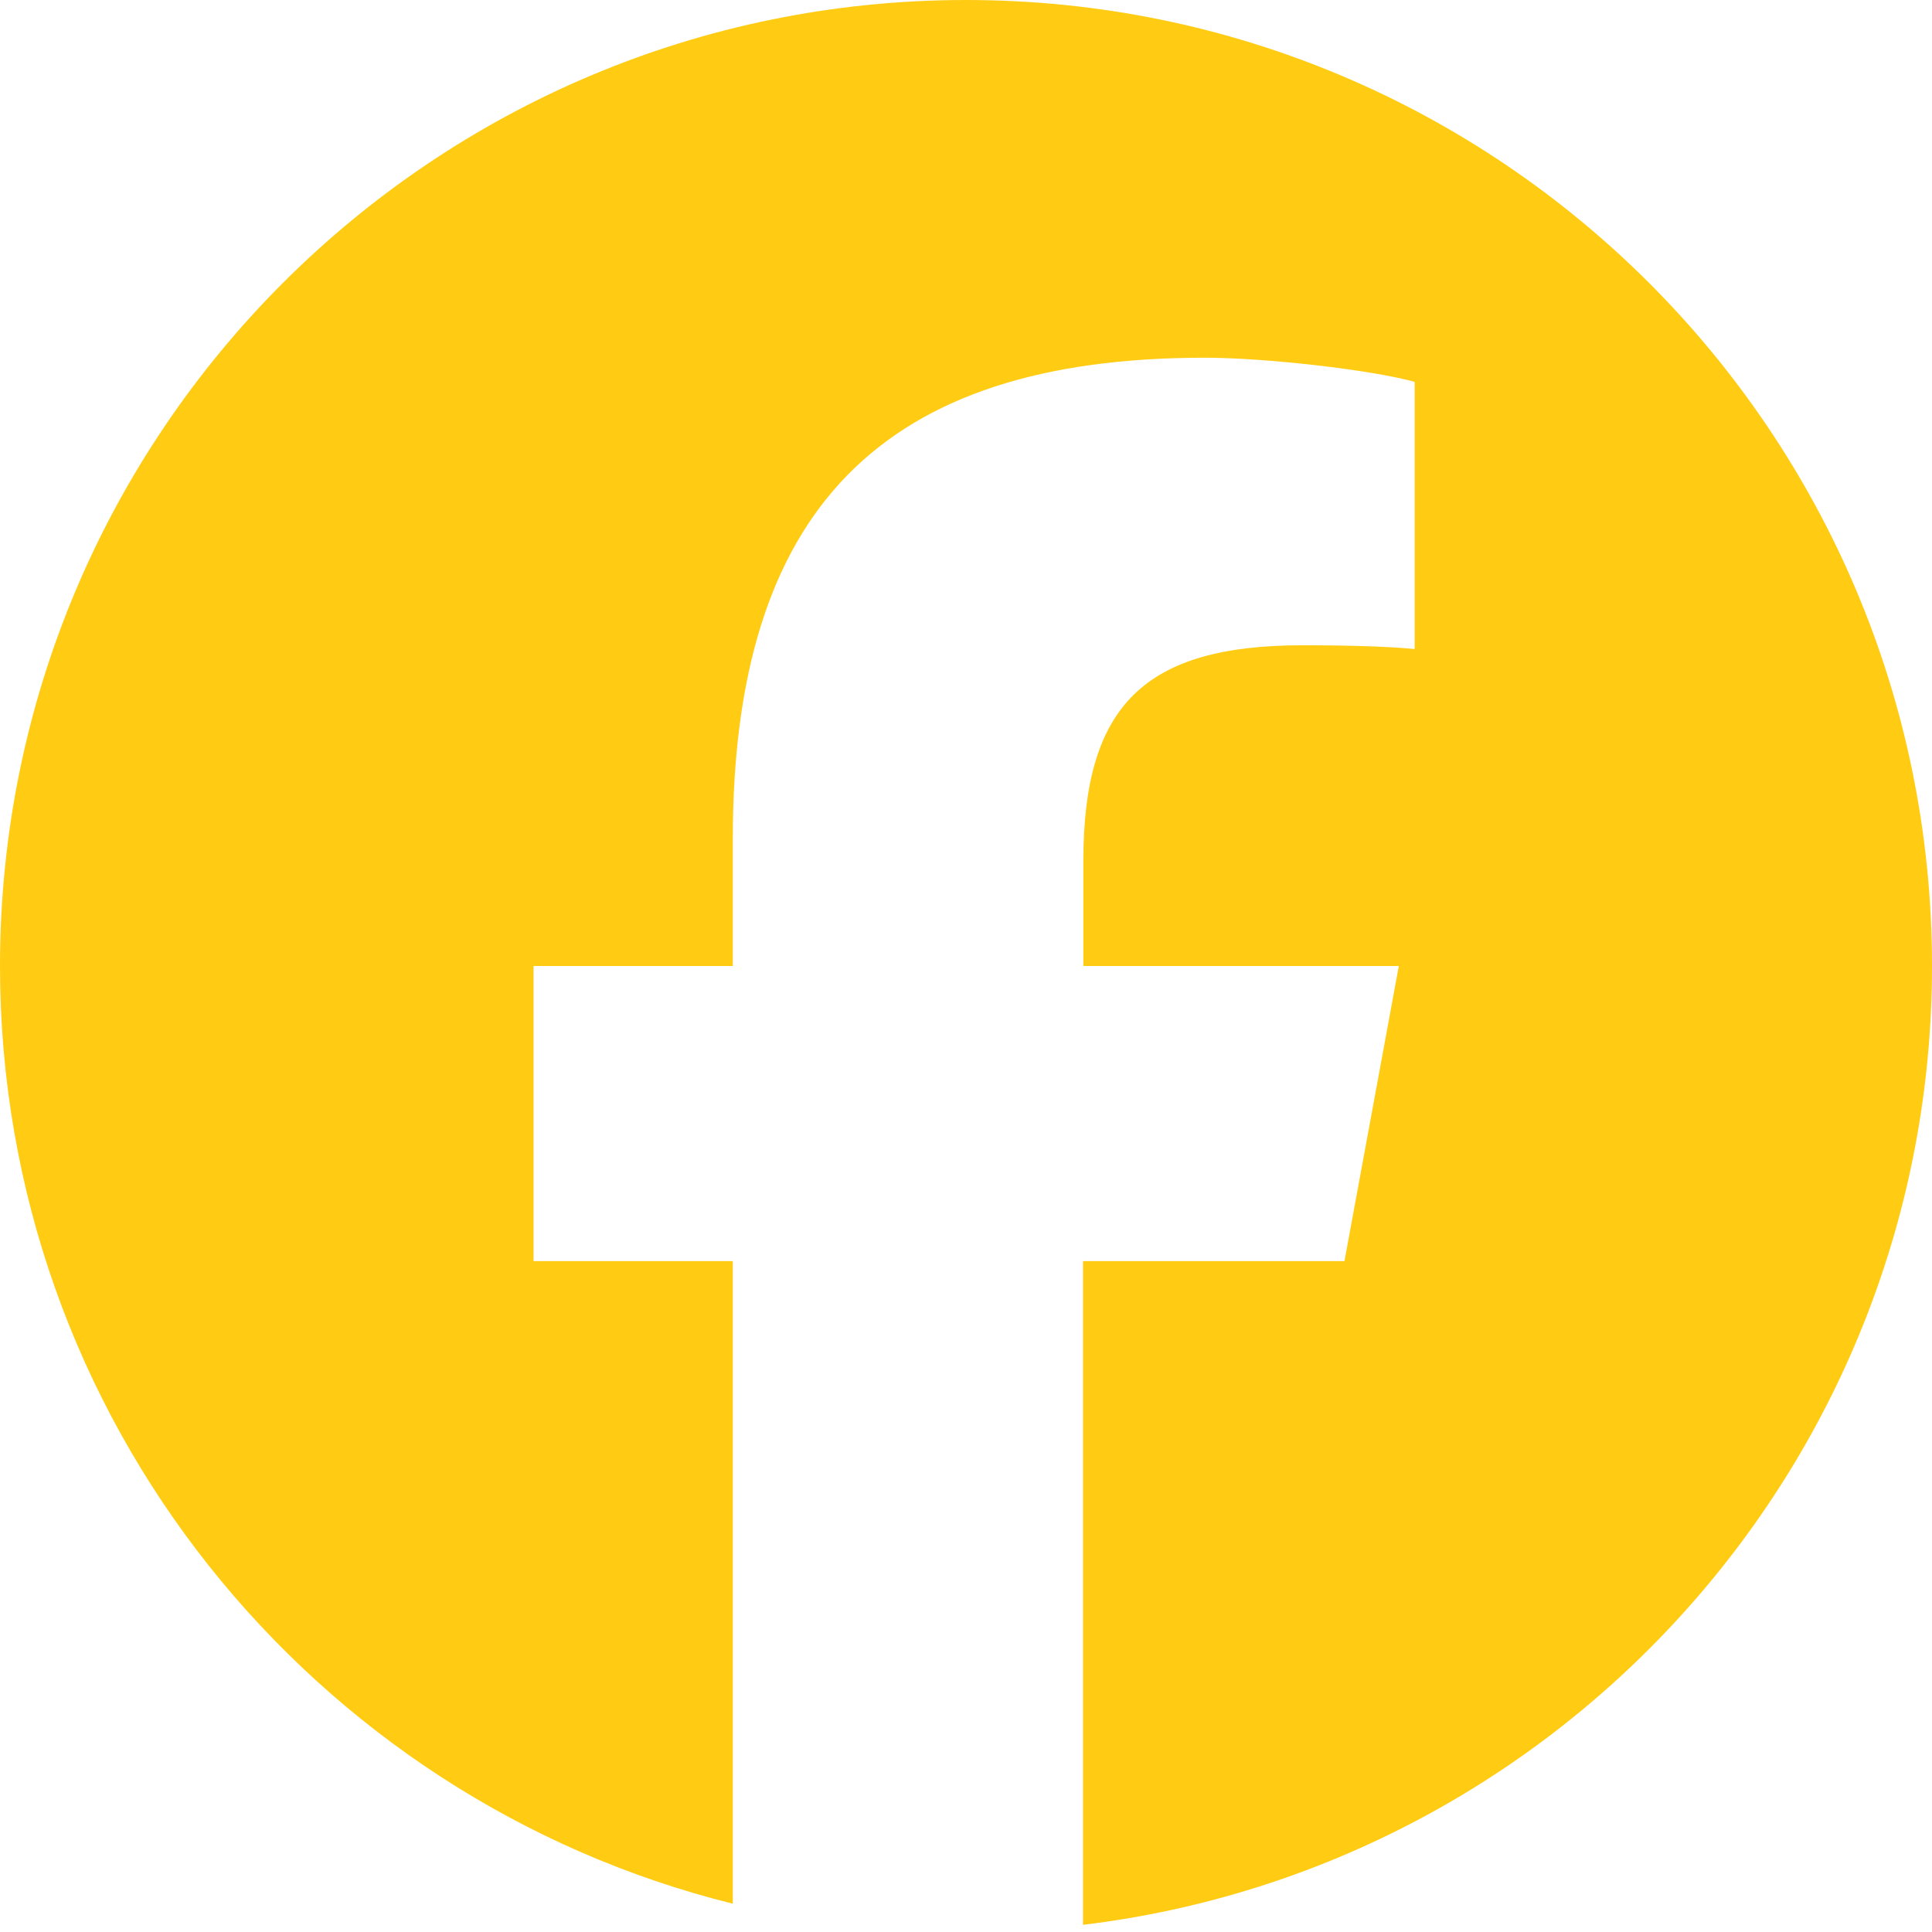
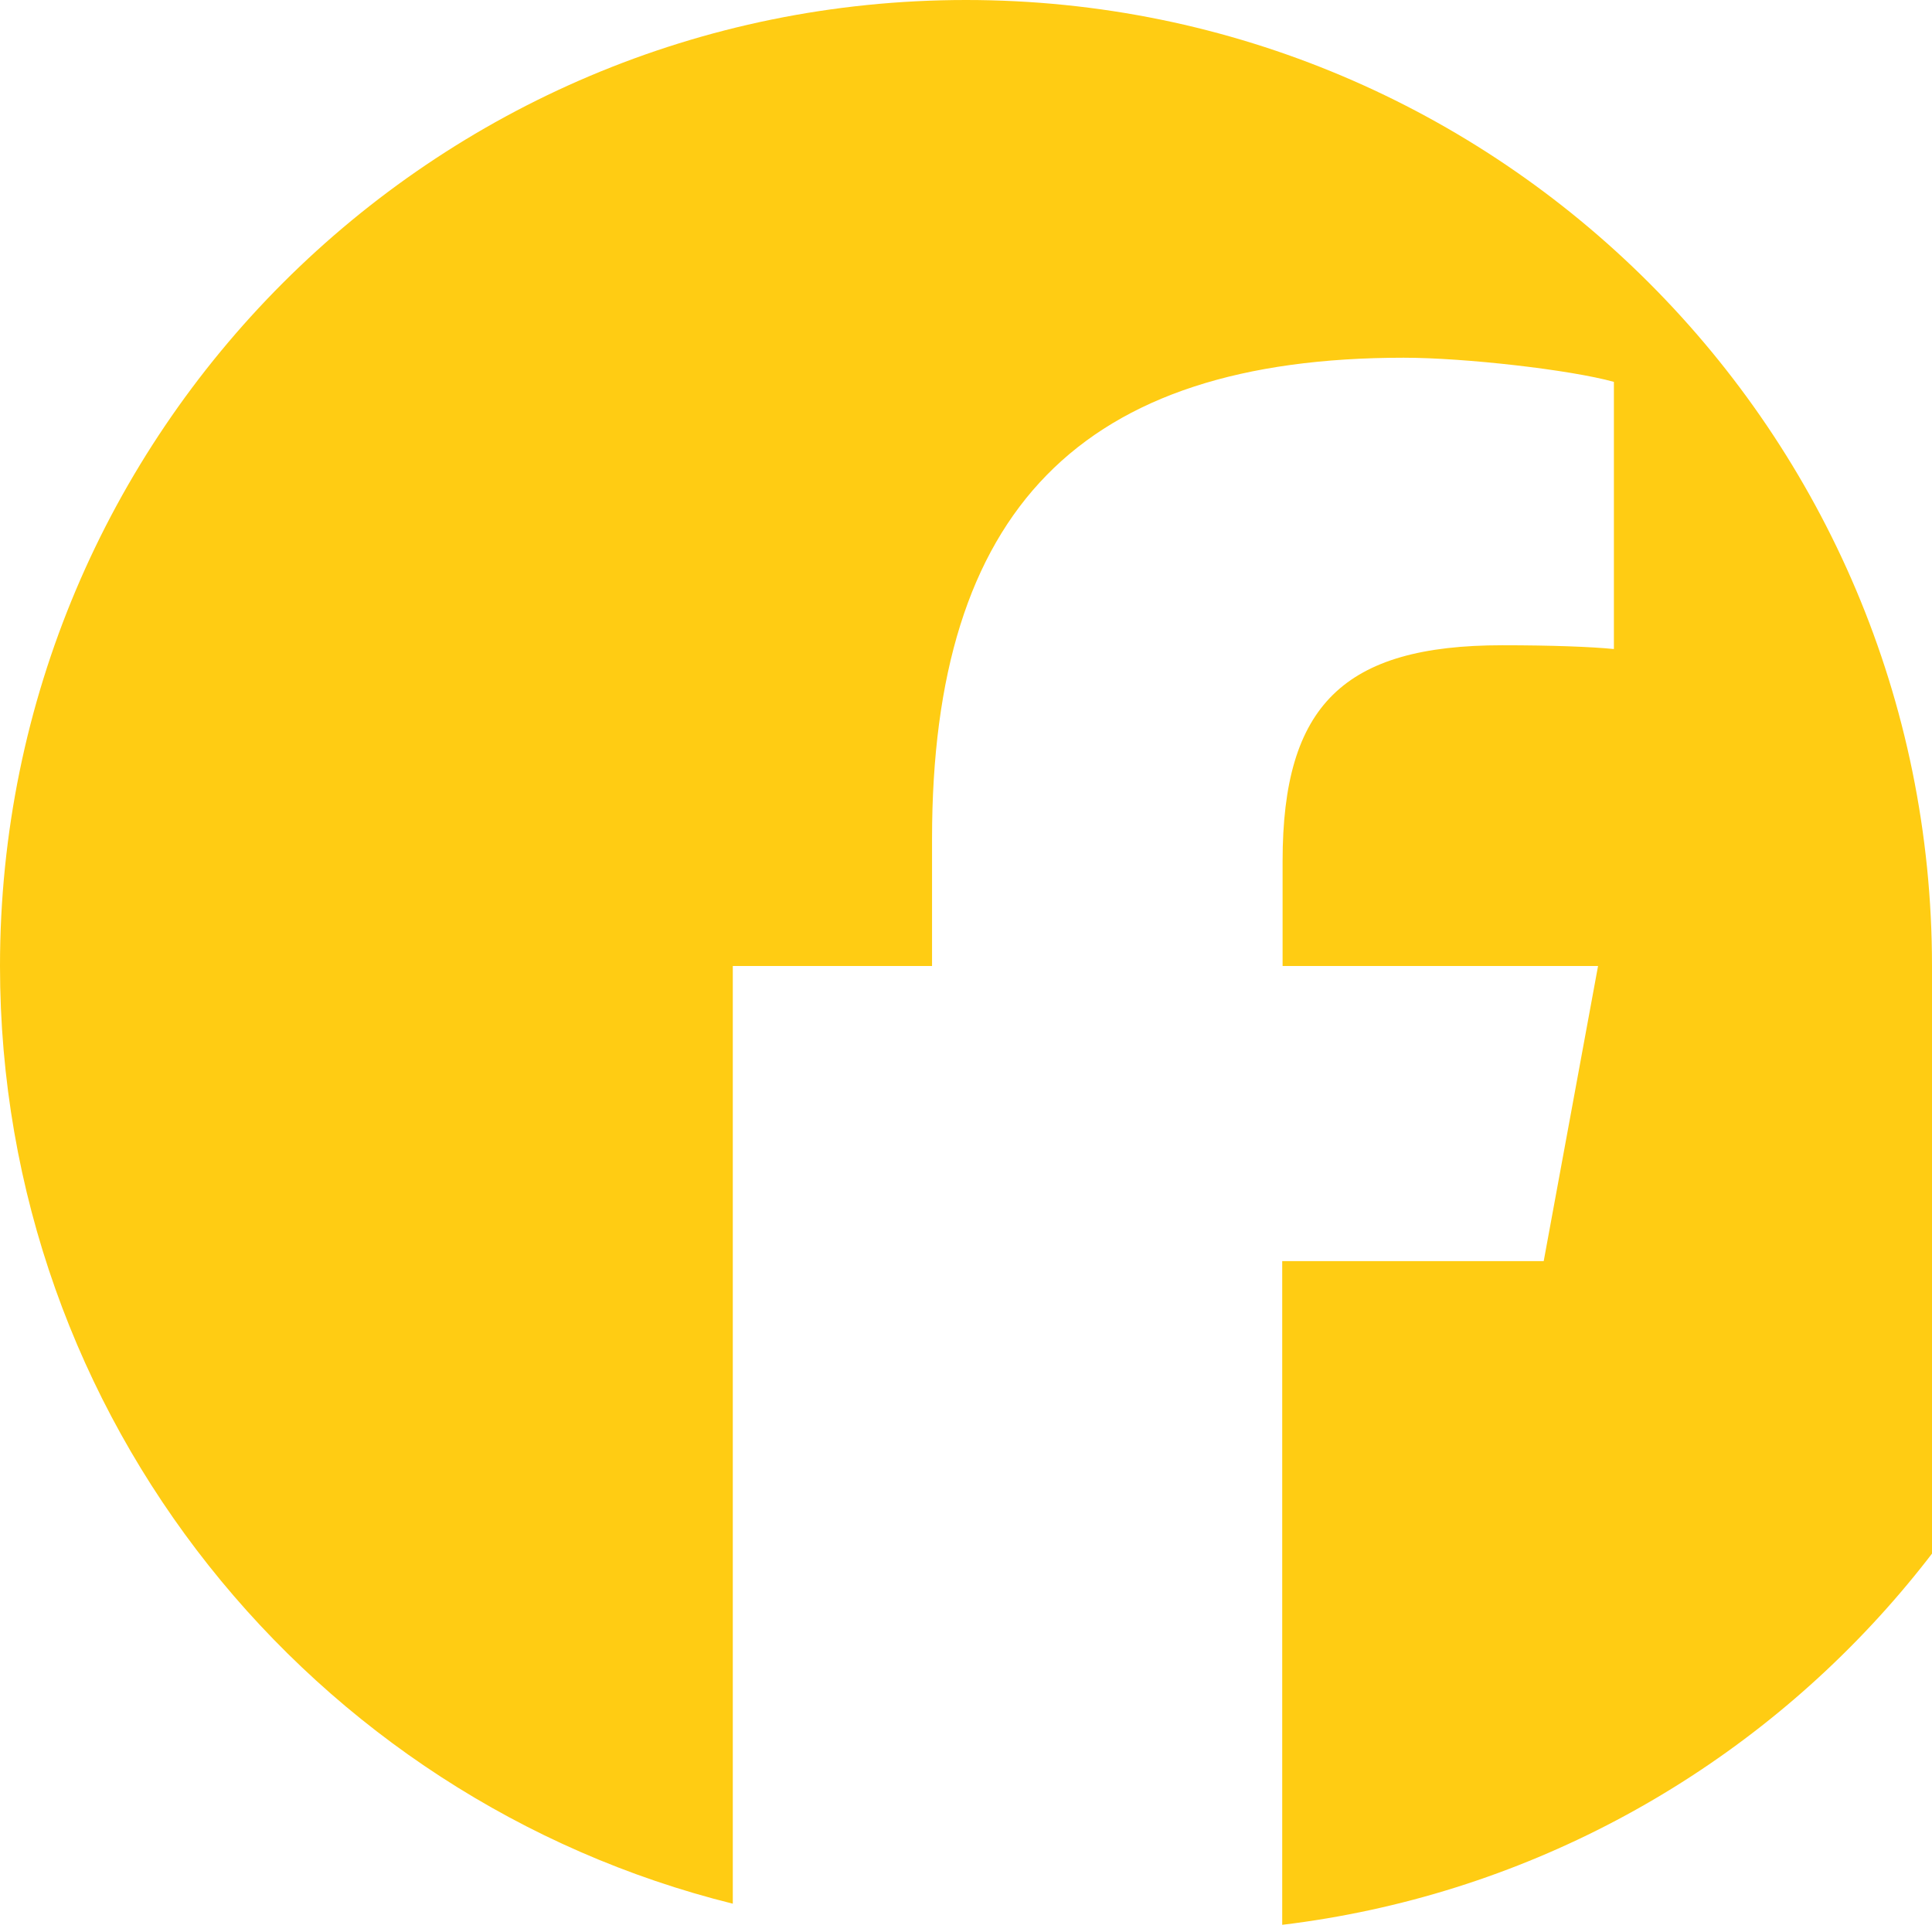
<svg xmlns="http://www.w3.org/2000/svg" version="1.2" viewBox="0 0 512 512" width="512" height="512">
  <title>facebook-svg</title>
  <style>
		.s0 { fill: #ffcc13 } 
	</style>
-   <path id="Layer" class="s0" d="m512 256c0-141.4-114.6-256-256-256-141.4 0-256 114.6-256 256 0 120 82.7 220.8 194.2 248.5v-170.3h-52.8v-78.2h52.8v-33.7c0-87.1 39.4-127.5 125-127.5 16.2 0 44.2 3.2 55.7 6.4v70.8c-6-0.6-16.5-1-29.6-1-42 0-58.2 15.9-58.2 57.2v27.8h83.6l-14.4 78.2h-69.3v175.9c126.8-15.3 225-123.2 225-254.1z" />
+   <path id="Layer" class="s0" d="m512 256c0-141.4-114.6-256-256-256-141.4 0-256 114.6-256 256 0 120 82.7 220.8 194.2 248.5v-170.3v-78.2h52.8v-33.7c0-87.1 39.4-127.5 125-127.5 16.2 0 44.2 3.2 55.7 6.4v70.8c-6-0.6-16.5-1-29.6-1-42 0-58.2 15.9-58.2 57.2v27.8h83.6l-14.4 78.2h-69.3v175.9c126.8-15.3 225-123.2 225-254.1z" />
</svg>